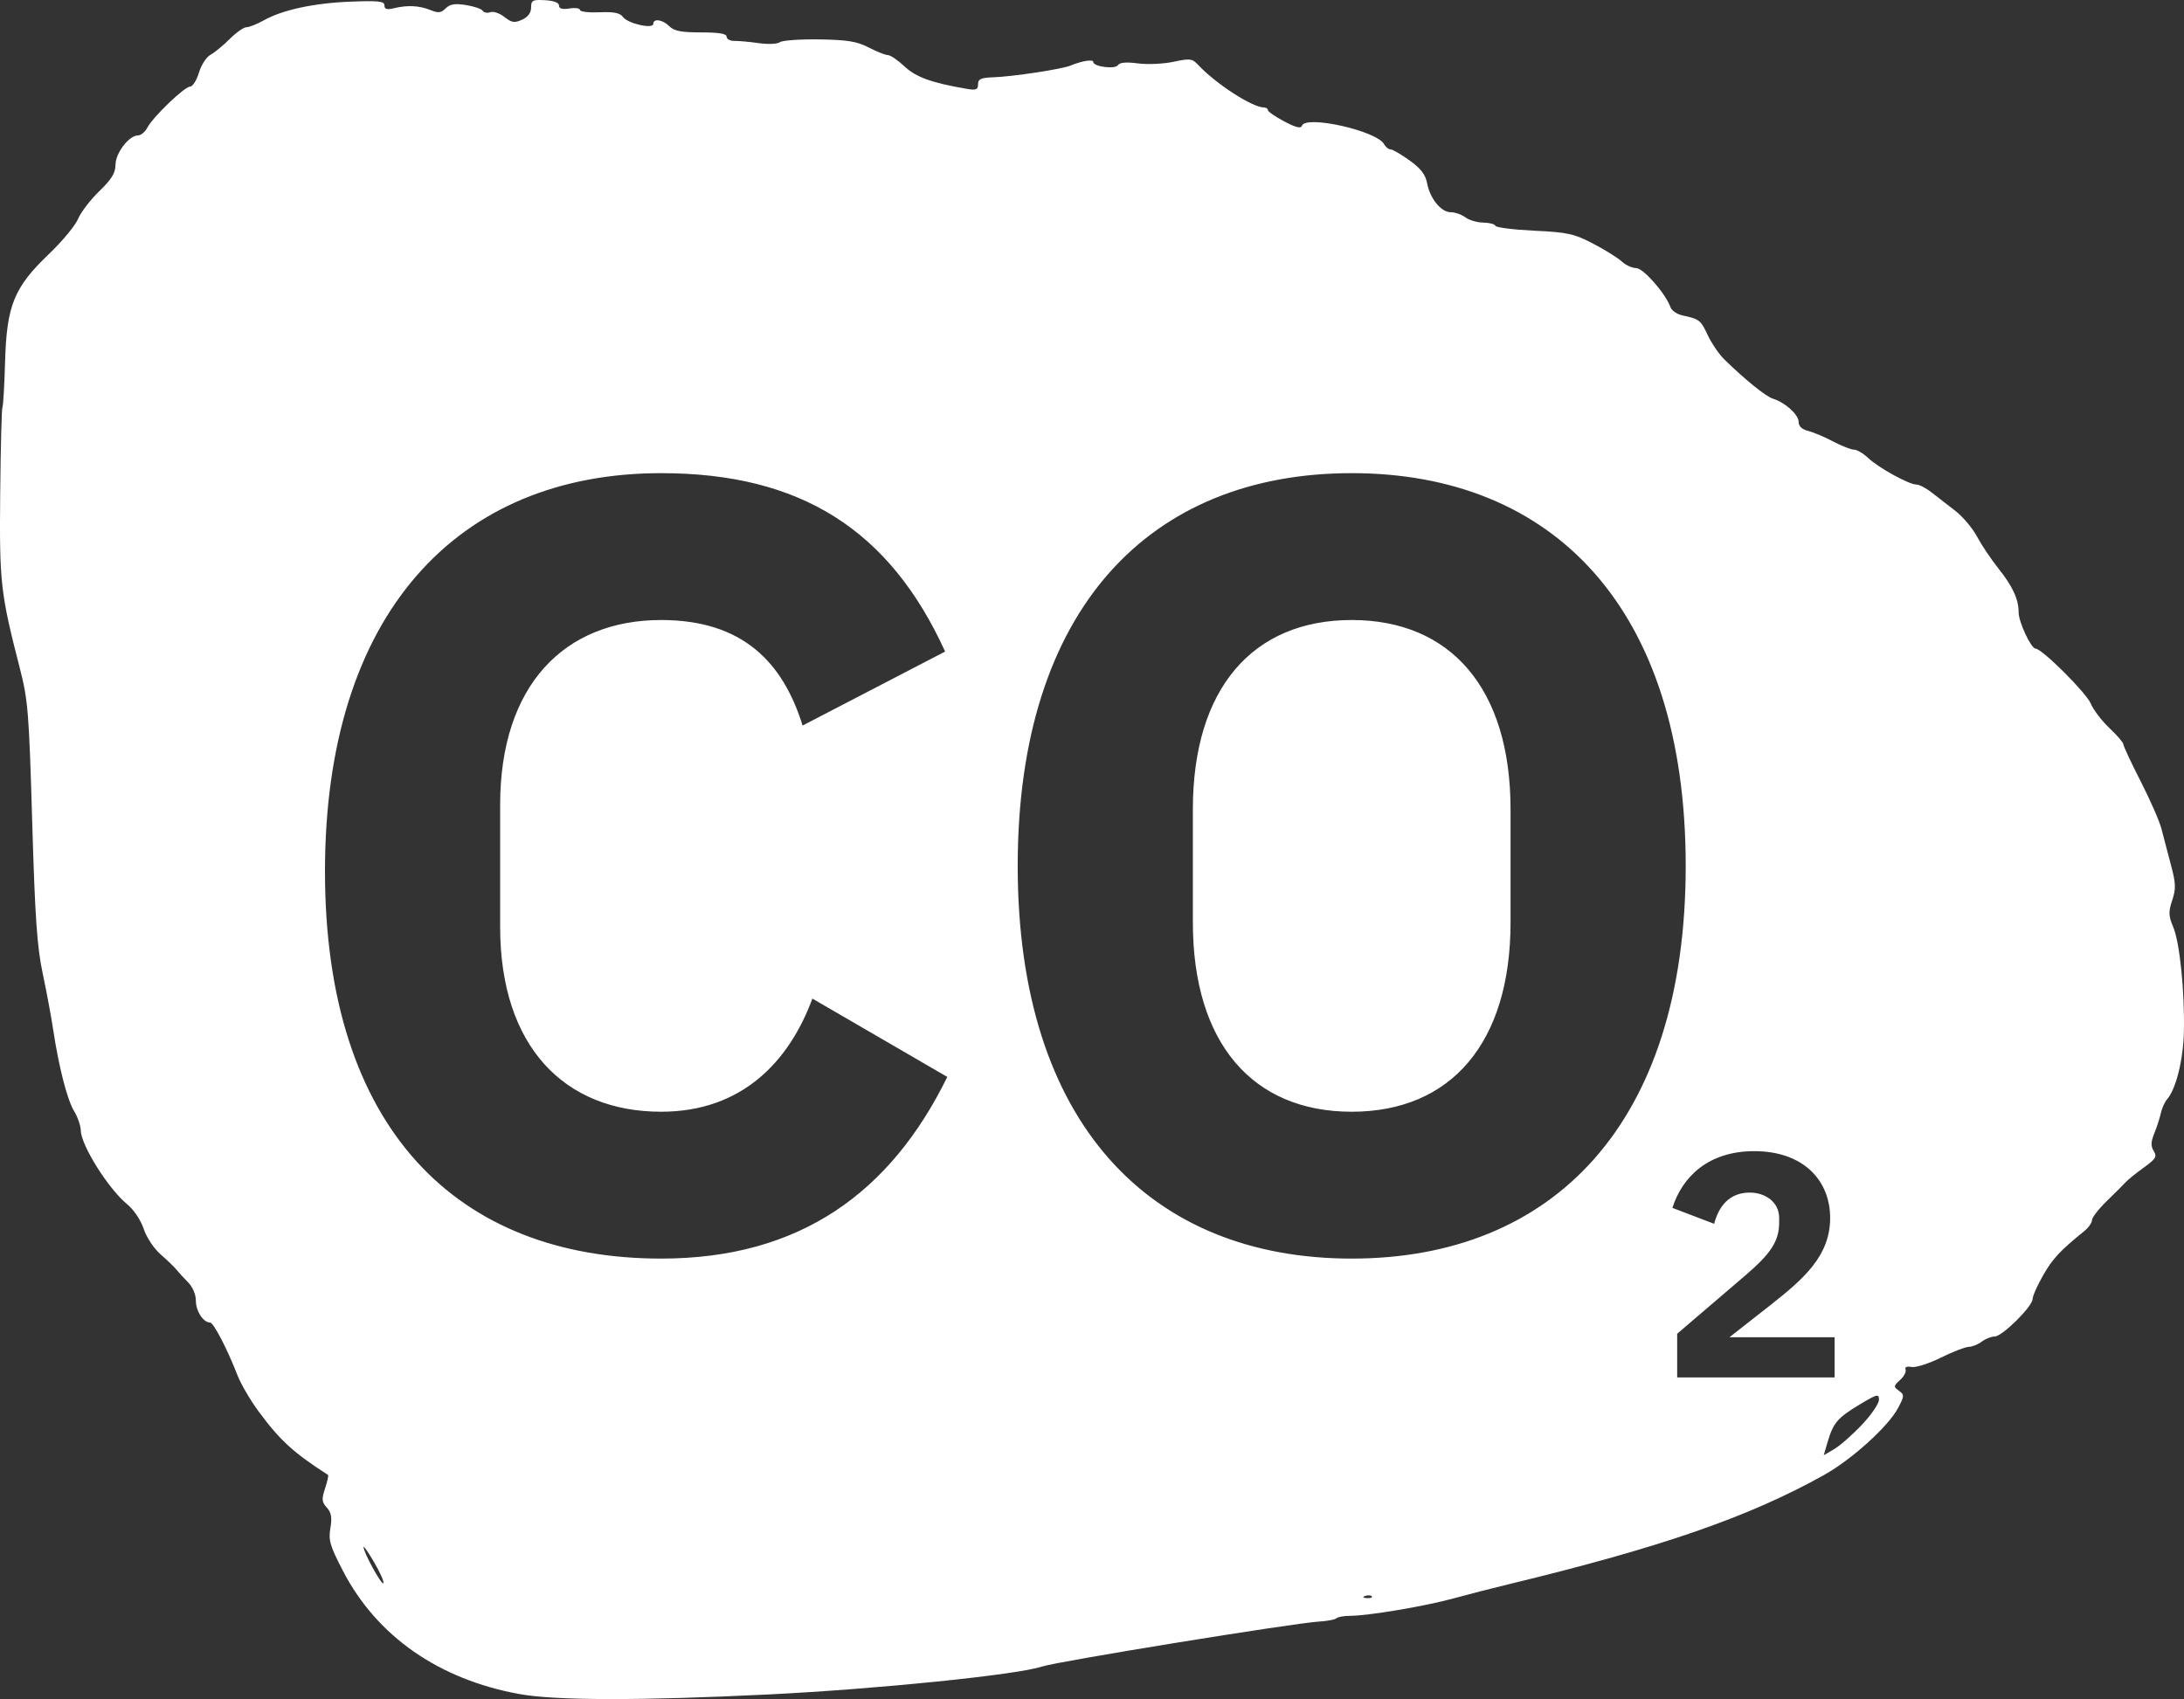
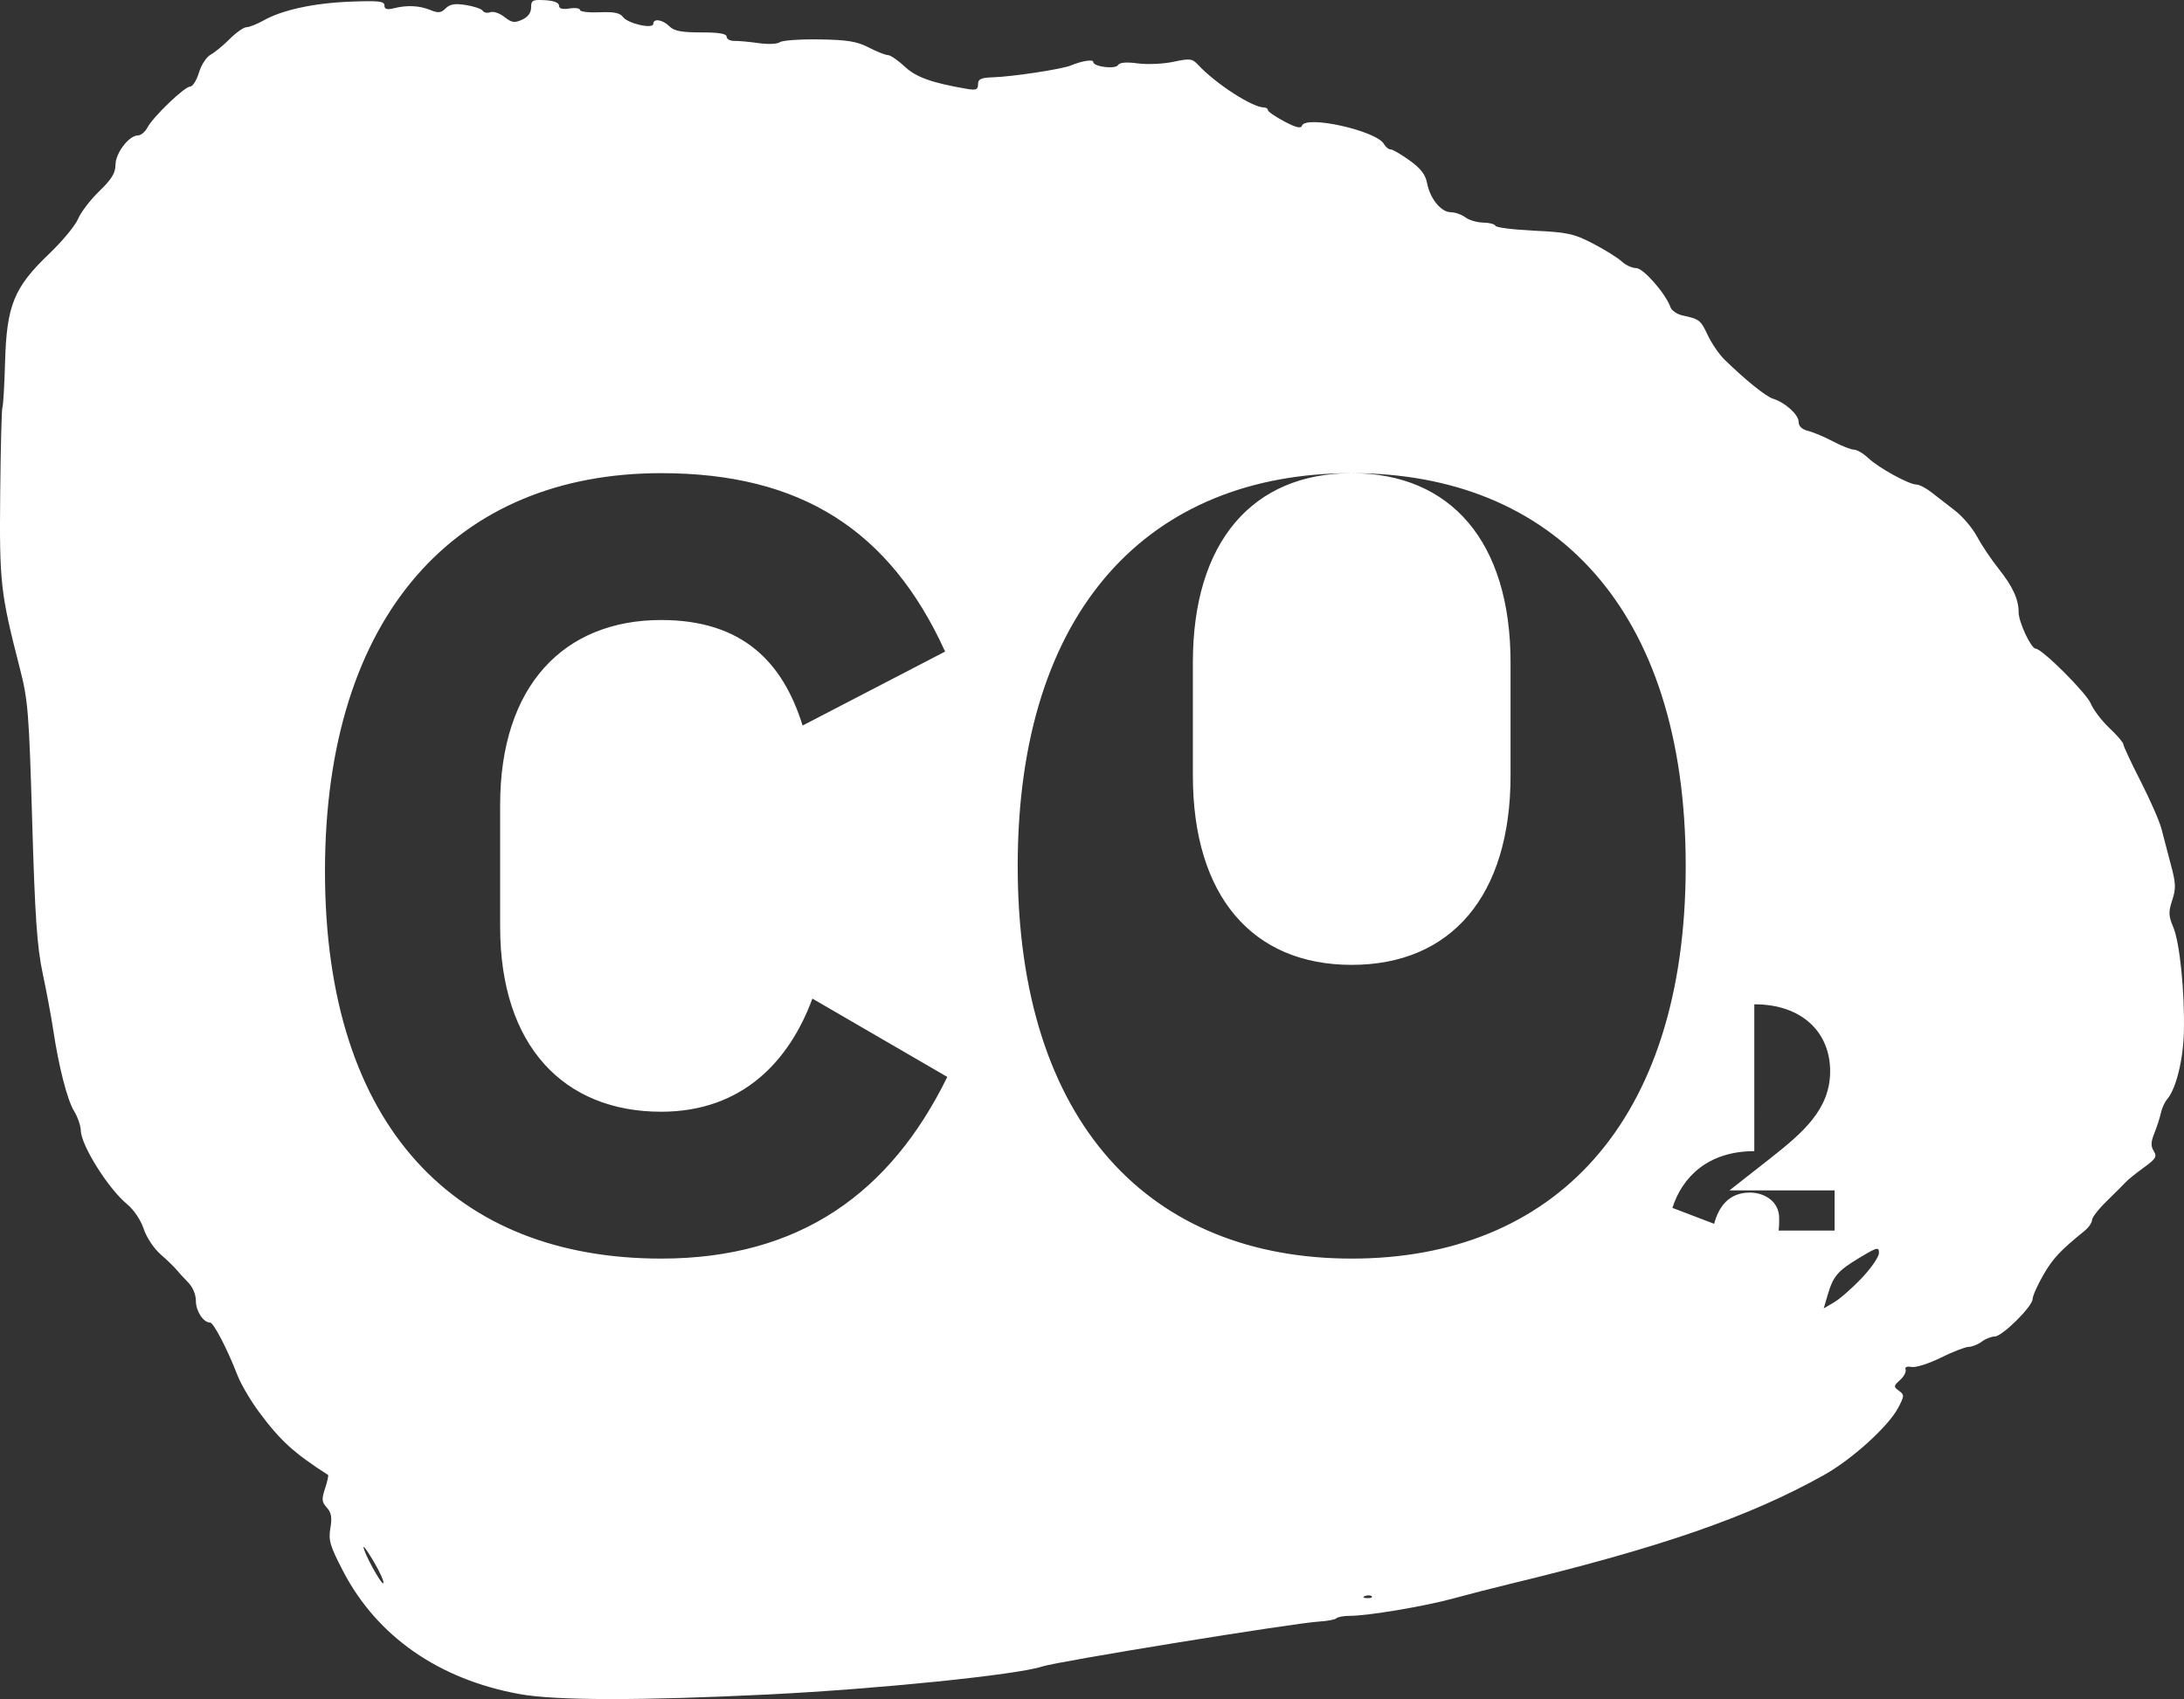
<svg xmlns="http://www.w3.org/2000/svg" width="4000" height="3112.149" viewBox="0 0 1058.333 823.423" version="1.1" id="svg8">
  <rect x="0" y="0" width="1058.333" height="823.423" fill="#333333" stroke="none" />
  <defs id="defs2" />
  <g id="layer1" transform="translate(-4.9287642e-5,643.878)">
    <g id="g4626">
-       <path id="path39" d="m 261.25,-643.878 c -3.421,0.007 -3.889,0.787 -3.889,3.638 0,2.57 -1.501,4.604 -4.358,5.906 -3.677,1.675 -5.017,1.468 -8.569,-1.326 -2.316,-1.821 -5.38,-2.863 -6.811,-2.314 -1.431,0.549 -3.095,0.242 -3.7,-0.683 -0.604,-0.925 -4.28,-2.179 -8.168,-2.786 -5.334,-0.833 -7.737,-0.436 -9.789,1.616 -2.204,2.204 -3.589,2.364 -7.313,0.842 -5.382,-2.2 -11.221,-2.503 -17.708,-0.918 -3.475,0.849 -4.653,0.51 -4.653,-1.34 0,-2.05 -2.845,-2.366 -16.498,-1.83 -17.811,0.699 -32.973,3.987 -42.14,9.136 -3.171,1.781 -6.859,3.238 -8.195,3.238 -1.337,0 -5.009,2.578 -8.16,5.729 -3.151,3.151 -7.337,6.59 -9.303,7.642 -1.966,1.052 -4.483,4.946 -5.594,8.654 -1.111,3.707 -3.017,6.741 -4.236,6.741 -2.708,0 -17.955,14.619 -20.736,19.882 -1.107,2.094 -3.164,3.807 -4.572,3.807 -4.337,0 -10.856,8.508 -10.887,14.207 -0.021,4.009 -1.881,7.042 -7.855,12.813 -4.305,4.158 -8.932,10.205 -10.282,13.436 -1.35,3.231 -7.682,10.87 -14.07,16.975 -16.952,16.199 -20.516,24.921 -21.292,52.1 -0.331,11.58 -0.911,21.559 -1.289,22.177 -0.379,0.617 -0.866,19.397 -1.084,41.733 -0.422,43.312 0.134,48.28 9.471,84.606 4.018,15.631 4.478,21.306 6.035,74.453 1.36,46.413 2.343,60.638 5.087,73.607 1.871,8.841 4.145,21.025 5.053,27.074 2.742,18.25 6.827,34.19 10.166,39.665 1.736,2.847 3.195,7.079 3.244,9.405 0.15,7.223 13.327,28.194 22.434,35.7 3.264,2.69 6.637,7.705 8.038,11.949 1.364,4.132 4.947,9.529 8.238,12.406 3.204,2.8 6.638,6.115 7.633,7.366 0.994,1.251 3.52,4.003 5.614,6.117 2.284,2.305 3.808,5.916 3.808,9.026 0,4.985 3.617,10.502 6.885,10.502 1.678,0 8.352,12.842 13.253,25.501 1.647,4.253 6.249,12.138 10.226,17.522 10.443,14.136 16.898,20.044 33.681,30.823 0.325,0.209 -0.321,3.144 -1.436,6.522 -1.737,5.264 -1.616,6.595 0.844,9.314 2.191,2.421 2.599,4.779 1.725,9.955 -0.996,5.897 -0.193,8.619 6.154,20.835 16.43,31.623 46.446,52.52 85.611,59.601 17.383,3.143 58.804,3.199 120.561,0.161 52.667,-2.59 120.651,-9.528 132.535,-13.525 7.389,-2.485 121.94,-21.078 134.351,-21.807 3.931,-0.231 7.675,-0.947 8.32,-1.592 0.645,-0.645 3.587,-1.173 6.537,-1.173 8.681,0 36.208,-4.619 49.911,-8.375 6.98,-1.913 19.163,-5.043 27.074,-6.954 73.784,-17.829 116.414,-32.603 152.821,-52.963 13.398,-7.493 31.052,-23.477 35.79,-32.406 3.116,-5.871 3.143,-6.398 0.439,-8.376 -2.69,-1.967 -2.654,-2.32 0.542,-5.213 1.885,-1.706 3.09,-3.983 2.677,-5.06 -0.47,-1.225 0.621,-1.696 2.912,-1.258 2.015,0.385 8.375,-1.637 14.134,-4.494 5.759,-2.857 11.845,-5.219 13.526,-5.249 1.681,-0.03 4.534,-1.172 6.341,-2.538 1.807,-1.366 4.627,-2.485 6.267,-2.485 3.625,0 18.369,-14.587 18.369,-18.173 0,-1.411 2.306,-6.597 5.124,-11.523 4.607,-8.053 8.087,-11.786 20.016,-21.474 1.994,-1.62 3.626,-3.97 3.626,-5.224 0,-1.254 3.236,-5.419 7.191,-9.256 3.955,-3.837 8.082,-7.958 9.171,-9.158 1.089,-1.2 5.029,-4.379 8.755,-7.064 5.835,-4.204 6.505,-5.315 4.827,-8.002 -1.492,-2.389 -1.422,-4.416 0.3,-8.655 1.236,-3.044 2.651,-7.439 3.143,-9.766 0.492,-2.327 1.883,-5.373 3.091,-6.769 4.28,-4.95 7.793,-19.208 8.076,-32.778 0.405,-19.453 -2.012,-43.101 -5.17,-50.576 -2.297,-5.437 -2.369,-7.33 -0.496,-13.007 1.875,-5.682 1.777,-8.188 -0.678,-17.326 -1.579,-5.876 -3.613,-13.632 -4.521,-17.236 -0.907,-3.604 -5.432,-13.957 -10.055,-23.006 -4.623,-9.049 -8.408,-17.142 -8.409,-17.983 0,-0.841 -3.036,-4.384 -6.745,-7.873 -3.708,-3.489 -7.787,-8.843 -9.063,-11.897 -2.183,-5.225 -23.641,-26.6 -26.703,-26.6 -2.195,0 -8.25,-12.911 -8.25,-17.589 0,-6.382 -2.85,-12.56 -9.851,-21.352 -3.5,-4.396 -8.146,-11.329 -10.324,-15.406 -2.178,-4.078 -6.93,-9.698 -10.561,-12.49 -3.631,-2.792 -8.78,-6.79 -11.444,-8.884 -2.663,-2.094 -5.952,-3.807 -7.307,-3.807 -3.614,0 -18.363,-8.1 -23.367,-12.833 -2.377,-2.249 -5.5,-4.089 -6.939,-4.089 -1.439,0 -5.967,-1.777 -10.061,-3.948 -4.094,-2.172 -9.537,-4.471 -12.097,-5.109 -3.046,-0.759 -4.653,-2.276 -4.653,-4.389 0,-3.503 -6.531,-9.419 -12.408,-11.24 -3.49,-1.082 -13.439,-9.101 -23.555,-18.986 -2.562,-2.504 -6.198,-7.819 -8.079,-11.813 -3.473,-7.373 -3.938,-7.735 -12.294,-9.57 -2.599,-0.571 -5.19,-2.347 -5.758,-3.948 -2.354,-6.642 -13.159,-18.986 -16.619,-18.986 -1.96,0 -5.118,-1.448 -7.019,-3.219 -1.9,-1.771 -8.132,-5.653 -13.849,-8.628 -9.286,-4.833 -12.333,-5.502 -28.591,-6.277 -10.008,-0.477 -18.451,-1.544 -18.761,-2.37 -0.31,-0.827 -2.975,-1.527 -5.922,-1.557 -2.947,-0.03 -6.837,-1.172 -8.643,-2.539 -1.806,-1.366 -4.987,-2.484 -7.068,-2.484 -4.7,0 -10.072,-6.599 -11.479,-14.101 -0.777,-4.139 -3.072,-7.111 -8.505,-11.013 -4.093,-2.939 -8.231,-5.345 -9.196,-5.345 -0.965,0 -2.406,-1.164 -3.202,-2.587 -3.615,-6.459 -37.99,-14.129 -39.743,-8.868 -0.493,1.478 -2.99,0.865 -8.602,-2.112 -4.349,-2.307 -7.907,-4.767 -7.907,-5.467 0,-0.7 -0.837,-1.271 -1.86,-1.271 -5.655,0 -23.415,-11.499 -32.011,-20.726 -2.782,-2.986 -3.926,-3.122 -11.897,-1.413 -4.85,1.04 -12.606,1.389 -17.234,0.775 -5.637,-0.748 -8.814,-0.471 -9.622,0.837 -1.313,2.124 -11.982,0.767 -11.982,-1.524 0,-1.416 -5.465,-0.553 -10.998,1.735 -4.29,1.774 -28.183,5.391 -37.65,5.699 -5.798,0.188 -7.191,0.843 -7.191,3.38 0,2.615 -0.929,2.987 -5.499,2.203 -16.987,-2.914 -24.569,-5.644 -30.106,-10.84 -3.218,-3.02 -6.834,-5.495 -8.034,-5.5 -1.2,-0.005 -5.388,-1.661 -9.307,-3.683 -5.775,-2.979 -10.329,-3.724 -24.045,-3.931 -9.307,-0.141 -17.879,0.469 -19.05,1.356 -1.182,0.894 -5.699,1.099 -10.153,0.459 -4.413,-0.634 -9.737,-1.121 -11.831,-1.083 -2.094,0.038 -3.807,-0.874 -3.807,-2.027 0,-1.476 -3.666,-2.096 -12.389,-2.096 -9.543,0 -13.069,-0.681 -15.35,-2.961 -3.268,-3.268 -7.795,-3.96 -7.795,-1.192 0,2.669 -12.324,-0.105 -14.671,-3.302 -1.474,-2.007 -4.397,-2.594 -11.422,-2.295 -5.193,0.221 -9.441,-0.283 -9.441,-1.122 0,-0.838 -2.285,-1.164 -5.077,-0.724 -3.462,0.546 -5.078,0.095 -5.085,-1.417 -0.006,-1.392 -2.525,-2.36 -6.769,-2.601 -1.134,-0.064 -2.081,-0.104 -2.87,-0.102 z m 59.139,229.305 c 67.483,0 110.714,27.415 137.602,86.462 l -69.064,35.85 c -9.49,-30.578 -28.997,-51.139 -68.537,-51.139 -46.922,0 -78.027,31.632 -78.027,89.625 v 59.047 c 0,57.993 31.105,89.626 78.027,89.626 39.541,0 62.211,-24.779 73.282,-54.83 l 65.374,37.959 c -27.415,55.884 -71.173,88.044 -138.656,88.044 -99.115,0 -162.907,-63.265 -162.907,-187.686 0,-124.421 63.792,-192.958 162.907,-192.958 z m 334.629,0 c 97.534,0 161.853,65.374 161.853,190.322 0,124.948 -64.32,190.323 -161.853,190.323 -97.534,0 -161.853,-65.374 -161.853,-190.323 0,-124.948 64.319,-190.322 161.853,-190.322 z m 0,71.173 c -47.976,0 -76.973,33.214 -76.973,91.734 v 54.83 c 0,58.52 28.997,91.734 76.973,91.734 47.976,0 76.973,-33.214 76.973,-91.734 v -54.83 c 0,-58.52 -28.997,-91.734 -76.973,-91.734 z m 195.091,257.404 c 23.32,0 36.755,13.744 36.755,32.431 0,18.532 -13.281,29.806 -28.725,42.007 l -20.076,15.752 h 50.964 v 19.459 h -76.291 V 2.495 l 33.203,-28.416 c 12.046,-10.347 16.216,-16.37 16.216,-25.482 v -2.163 c 0,-8.185 -7.259,-12.355 -14.208,-12.355 -10.193,0 -15.135,6.95 -17.297,15.135 l -20.23,-7.722 c 4.787,-14.98 17.297,-27.489 39.69,-27.489 z m 59.526,118.515 c 0.744,0.049 0.879,0.757 0.879,2.005 0,1.849 -3.746,7.314 -8.325,12.144 -4.578,4.83 -10.599,10.116 -13.379,11.746 l -5.055,2.964 1.858,-6.348 c 2.723,-9.302 4.822,-11.777 15.374,-18.131 5.171,-3.114 7.559,-4.451 8.647,-4.38 z M 176.243,105.749 c 0.403,0.027 2.595,3.273 5.202,7.746 2.877,4.936 4.815,9.39 4.307,9.898 -0.926,0.926 -9.645,-15.053 -9.575,-17.546 0.002,-0.068 0.025,-0.1 0.066,-0.098 z m 487.084,23.516 c 0.588,0.024 1.094,0.18 1.375,0.461 0.562,0.562 -0.437,0.963 -2.221,0.889 -1.971,-0.081 -2.372,-0.482 -1.023,-1.023 0.611,-0.244 1.281,-0.352 1.869,-0.328 z" style="fill:#ffffff;fill-opacity:1;stroke-width:1.692" />
+       <path id="path39" d="m 261.25,-643.878 c -3.421,0.007 -3.889,0.787 -3.889,3.638 0,2.57 -1.501,4.604 -4.358,5.906 -3.677,1.675 -5.017,1.468 -8.569,-1.326 -2.316,-1.821 -5.38,-2.863 -6.811,-2.314 -1.431,0.549 -3.095,0.242 -3.7,-0.683 -0.604,-0.925 -4.28,-2.179 -8.168,-2.786 -5.334,-0.833 -7.737,-0.436 -9.789,1.616 -2.204,2.204 -3.589,2.364 -7.313,0.842 -5.382,-2.2 -11.221,-2.503 -17.708,-0.918 -3.475,0.849 -4.653,0.51 -4.653,-1.34 0,-2.05 -2.845,-2.366 -16.498,-1.83 -17.811,0.699 -32.973,3.987 -42.14,9.136 -3.171,1.781 -6.859,3.238 -8.195,3.238 -1.337,0 -5.009,2.578 -8.16,5.729 -3.151,3.151 -7.337,6.59 -9.303,7.642 -1.966,1.052 -4.483,4.946 -5.594,8.654 -1.111,3.707 -3.017,6.741 -4.236,6.741 -2.708,0 -17.955,14.619 -20.736,19.882 -1.107,2.094 -3.164,3.807 -4.572,3.807 -4.337,0 -10.856,8.508 -10.887,14.207 -0.021,4.009 -1.881,7.042 -7.855,12.813 -4.305,4.158 -8.932,10.205 -10.282,13.436 -1.35,3.231 -7.682,10.87 -14.07,16.975 -16.952,16.199 -20.516,24.921 -21.292,52.1 -0.331,11.58 -0.911,21.559 -1.289,22.177 -0.379,0.617 -0.866,19.397 -1.084,41.733 -0.422,43.312 0.134,48.28 9.471,84.606 4.018,15.631 4.478,21.306 6.035,74.453 1.36,46.413 2.343,60.638 5.087,73.607 1.871,8.841 4.145,21.025 5.053,27.074 2.742,18.25 6.827,34.19 10.166,39.665 1.736,2.847 3.195,7.079 3.244,9.405 0.15,7.223 13.327,28.194 22.434,35.7 3.264,2.69 6.637,7.705 8.038,11.949 1.364,4.132 4.947,9.529 8.238,12.406 3.204,2.8 6.638,6.115 7.633,7.366 0.994,1.251 3.52,4.003 5.614,6.117 2.284,2.305 3.808,5.916 3.808,9.026 0,4.985 3.617,10.502 6.885,10.502 1.678,0 8.352,12.842 13.253,25.501 1.647,4.253 6.249,12.138 10.226,17.522 10.443,14.136 16.898,20.044 33.681,30.823 0.325,0.209 -0.321,3.144 -1.436,6.522 -1.737,5.264 -1.616,6.595 0.844,9.314 2.191,2.421 2.599,4.779 1.725,9.955 -0.996,5.897 -0.193,8.619 6.154,20.835 16.43,31.623 46.446,52.52 85.611,59.601 17.383,3.143 58.804,3.199 120.561,0.161 52.667,-2.59 120.651,-9.528 132.535,-13.525 7.389,-2.485 121.94,-21.078 134.351,-21.807 3.931,-0.231 7.675,-0.947 8.32,-1.592 0.645,-0.645 3.587,-1.173 6.537,-1.173 8.681,0 36.208,-4.619 49.911,-8.375 6.98,-1.913 19.163,-5.043 27.074,-6.954 73.784,-17.829 116.414,-32.603 152.821,-52.963 13.398,-7.493 31.052,-23.477 35.79,-32.406 3.116,-5.871 3.143,-6.398 0.439,-8.376 -2.69,-1.967 -2.654,-2.32 0.542,-5.213 1.885,-1.706 3.09,-3.983 2.677,-5.06 -0.47,-1.225 0.621,-1.696 2.912,-1.258 2.015,0.385 8.375,-1.637 14.134,-4.494 5.759,-2.857 11.845,-5.219 13.526,-5.249 1.681,-0.03 4.534,-1.172 6.341,-2.538 1.807,-1.366 4.627,-2.485 6.267,-2.485 3.625,0 18.369,-14.587 18.369,-18.173 0,-1.411 2.306,-6.597 5.124,-11.523 4.607,-8.053 8.087,-11.786 20.016,-21.474 1.994,-1.62 3.626,-3.97 3.626,-5.224 0,-1.254 3.236,-5.419 7.191,-9.256 3.955,-3.837 8.082,-7.958 9.171,-9.158 1.089,-1.2 5.029,-4.379 8.755,-7.064 5.835,-4.204 6.505,-5.315 4.827,-8.002 -1.492,-2.389 -1.422,-4.416 0.3,-8.655 1.236,-3.044 2.651,-7.439 3.143,-9.766 0.492,-2.327 1.883,-5.373 3.091,-6.769 4.28,-4.95 7.793,-19.208 8.076,-32.778 0.405,-19.453 -2.012,-43.101 -5.17,-50.576 -2.297,-5.437 -2.369,-7.33 -0.496,-13.007 1.875,-5.682 1.777,-8.188 -0.678,-17.326 -1.579,-5.876 -3.613,-13.632 -4.521,-17.236 -0.907,-3.604 -5.432,-13.957 -10.055,-23.006 -4.623,-9.049 -8.408,-17.142 -8.409,-17.983 0,-0.841 -3.036,-4.384 -6.745,-7.873 -3.708,-3.489 -7.787,-8.843 -9.063,-11.897 -2.183,-5.225 -23.641,-26.6 -26.703,-26.6 -2.195,0 -8.25,-12.911 -8.25,-17.589 0,-6.382 -2.85,-12.56 -9.851,-21.352 -3.5,-4.396 -8.146,-11.329 -10.324,-15.406 -2.178,-4.078 -6.93,-9.698 -10.561,-12.49 -3.631,-2.792 -8.78,-6.79 -11.444,-8.884 -2.663,-2.094 -5.952,-3.807 -7.307,-3.807 -3.614,0 -18.363,-8.1 -23.367,-12.833 -2.377,-2.249 -5.5,-4.089 -6.939,-4.089 -1.439,0 -5.967,-1.777 -10.061,-3.948 -4.094,-2.172 -9.537,-4.471 -12.097,-5.109 -3.046,-0.759 -4.653,-2.276 -4.653,-4.389 0,-3.503 -6.531,-9.419 -12.408,-11.24 -3.49,-1.082 -13.439,-9.101 -23.555,-18.986 -2.562,-2.504 -6.198,-7.819 -8.079,-11.813 -3.473,-7.373 -3.938,-7.735 -12.294,-9.57 -2.599,-0.571 -5.19,-2.347 -5.758,-3.948 -2.354,-6.642 -13.159,-18.986 -16.619,-18.986 -1.96,0 -5.118,-1.448 -7.019,-3.219 -1.9,-1.771 -8.132,-5.653 -13.849,-8.628 -9.286,-4.833 -12.333,-5.502 -28.591,-6.277 -10.008,-0.477 -18.451,-1.544 -18.761,-2.37 -0.31,-0.827 -2.975,-1.527 -5.922,-1.557 -2.947,-0.03 -6.837,-1.172 -8.643,-2.539 -1.806,-1.366 -4.987,-2.484 -7.068,-2.484 -4.7,0 -10.072,-6.599 -11.479,-14.101 -0.777,-4.139 -3.072,-7.111 -8.505,-11.013 -4.093,-2.939 -8.231,-5.345 -9.196,-5.345 -0.965,0 -2.406,-1.164 -3.202,-2.587 -3.615,-6.459 -37.99,-14.129 -39.743,-8.868 -0.493,1.478 -2.99,0.865 -8.602,-2.112 -4.349,-2.307 -7.907,-4.767 -7.907,-5.467 0,-0.7 -0.837,-1.271 -1.86,-1.271 -5.655,0 -23.415,-11.499 -32.011,-20.726 -2.782,-2.986 -3.926,-3.122 -11.897,-1.413 -4.85,1.04 -12.606,1.389 -17.234,0.775 -5.637,-0.748 -8.814,-0.471 -9.622,0.837 -1.313,2.124 -11.982,0.767 -11.982,-1.524 0,-1.416 -5.465,-0.553 -10.998,1.735 -4.29,1.774 -28.183,5.391 -37.65,5.699 -5.798,0.188 -7.191,0.843 -7.191,3.38 0,2.615 -0.929,2.987 -5.499,2.203 -16.987,-2.914 -24.569,-5.644 -30.106,-10.84 -3.218,-3.02 -6.834,-5.495 -8.034,-5.5 -1.2,-0.005 -5.388,-1.661 -9.307,-3.683 -5.775,-2.979 -10.329,-3.724 -24.045,-3.931 -9.307,-0.141 -17.879,0.469 -19.05,1.356 -1.182,0.894 -5.699,1.099 -10.153,0.459 -4.413,-0.634 -9.737,-1.121 -11.831,-1.083 -2.094,0.038 -3.807,-0.874 -3.807,-2.027 0,-1.476 -3.666,-2.096 -12.389,-2.096 -9.543,0 -13.069,-0.681 -15.35,-2.961 -3.268,-3.268 -7.795,-3.96 -7.795,-1.192 0,2.669 -12.324,-0.105 -14.671,-3.302 -1.474,-2.007 -4.397,-2.594 -11.422,-2.295 -5.193,0.221 -9.441,-0.283 -9.441,-1.122 0,-0.838 -2.285,-1.164 -5.077,-0.724 -3.462,0.546 -5.078,0.095 -5.085,-1.417 -0.006,-1.392 -2.525,-2.36 -6.769,-2.601 -1.134,-0.064 -2.081,-0.104 -2.87,-0.102 z m 59.139,229.305 c 67.483,0 110.714,27.415 137.602,86.462 l -69.064,35.85 c -9.49,-30.578 -28.997,-51.139 -68.537,-51.139 -46.922,0 -78.027,31.632 -78.027,89.625 v 59.047 c 0,57.993 31.105,89.626 78.027,89.626 39.541,0 62.211,-24.779 73.282,-54.83 l 65.374,37.959 c -27.415,55.884 -71.173,88.044 -138.656,88.044 -99.115,0 -162.907,-63.265 -162.907,-187.686 0,-124.421 63.792,-192.958 162.907,-192.958 z m 334.629,0 c 97.534,0 161.853,65.374 161.853,190.322 0,124.948 -64.32,190.323 -161.853,190.323 -97.534,0 -161.853,-65.374 -161.853,-190.323 0,-124.948 64.319,-190.322 161.853,-190.322 z c -47.976,0 -76.973,33.214 -76.973,91.734 v 54.83 c 0,58.52 28.997,91.734 76.973,91.734 47.976,0 76.973,-33.214 76.973,-91.734 v -54.83 c 0,-58.52 -28.997,-91.734 -76.973,-91.734 z m 195.091,257.404 c 23.32,0 36.755,13.744 36.755,32.431 0,18.532 -13.281,29.806 -28.725,42.007 l -20.076,15.752 h 50.964 v 19.459 h -76.291 V 2.495 l 33.203,-28.416 c 12.046,-10.347 16.216,-16.37 16.216,-25.482 v -2.163 c 0,-8.185 -7.259,-12.355 -14.208,-12.355 -10.193,0 -15.135,6.95 -17.297,15.135 l -20.23,-7.722 c 4.787,-14.98 17.297,-27.489 39.69,-27.489 z m 59.526,118.515 c 0.744,0.049 0.879,0.757 0.879,2.005 0,1.849 -3.746,7.314 -8.325,12.144 -4.578,4.83 -10.599,10.116 -13.379,11.746 l -5.055,2.964 1.858,-6.348 c 2.723,-9.302 4.822,-11.777 15.374,-18.131 5.171,-3.114 7.559,-4.451 8.647,-4.38 z M 176.243,105.749 c 0.403,0.027 2.595,3.273 5.202,7.746 2.877,4.936 4.815,9.39 4.307,9.898 -0.926,0.926 -9.645,-15.053 -9.575,-17.546 0.002,-0.068 0.025,-0.1 0.066,-0.098 z m 487.084,23.516 c 0.588,0.024 1.094,0.18 1.375,0.461 0.562,0.562 -0.437,0.963 -2.221,0.889 -1.971,-0.081 -2.372,-0.482 -1.023,-1.023 0.611,-0.244 1.281,-0.352 1.869,-0.328 z" style="fill:#ffffff;fill-opacity:1;stroke-width:1.692" />
    </g>
  </g>
</svg>